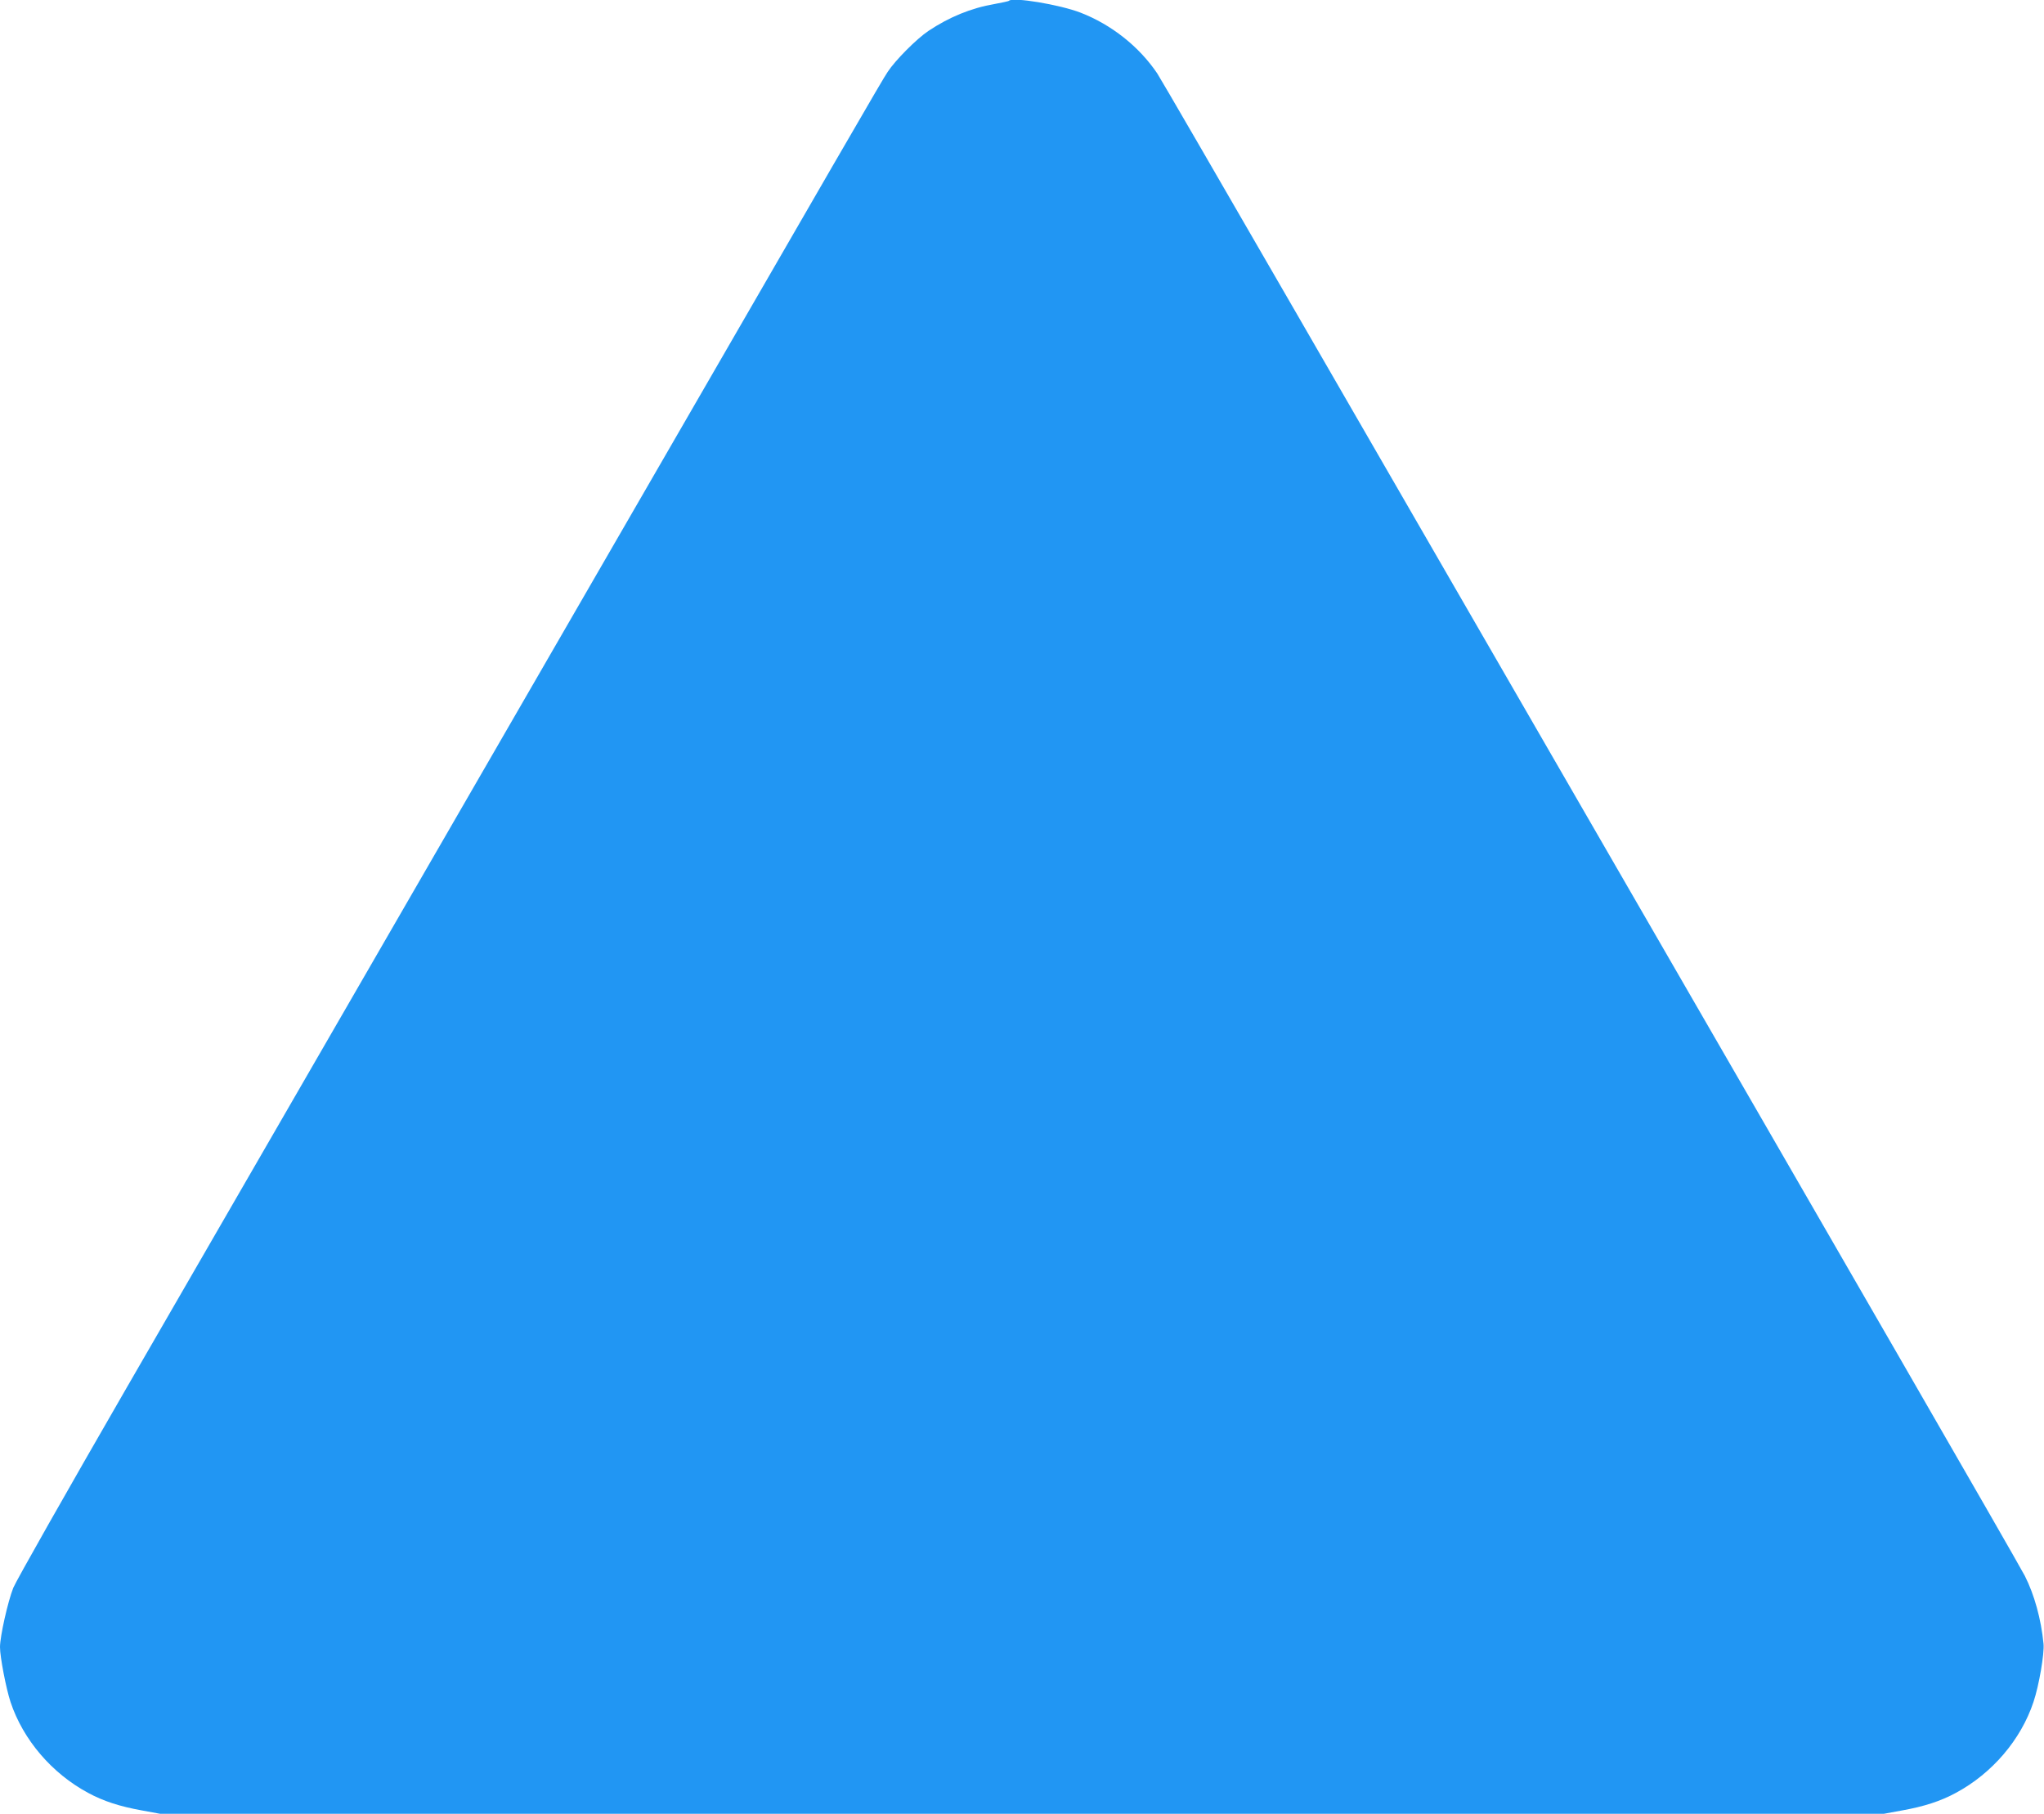
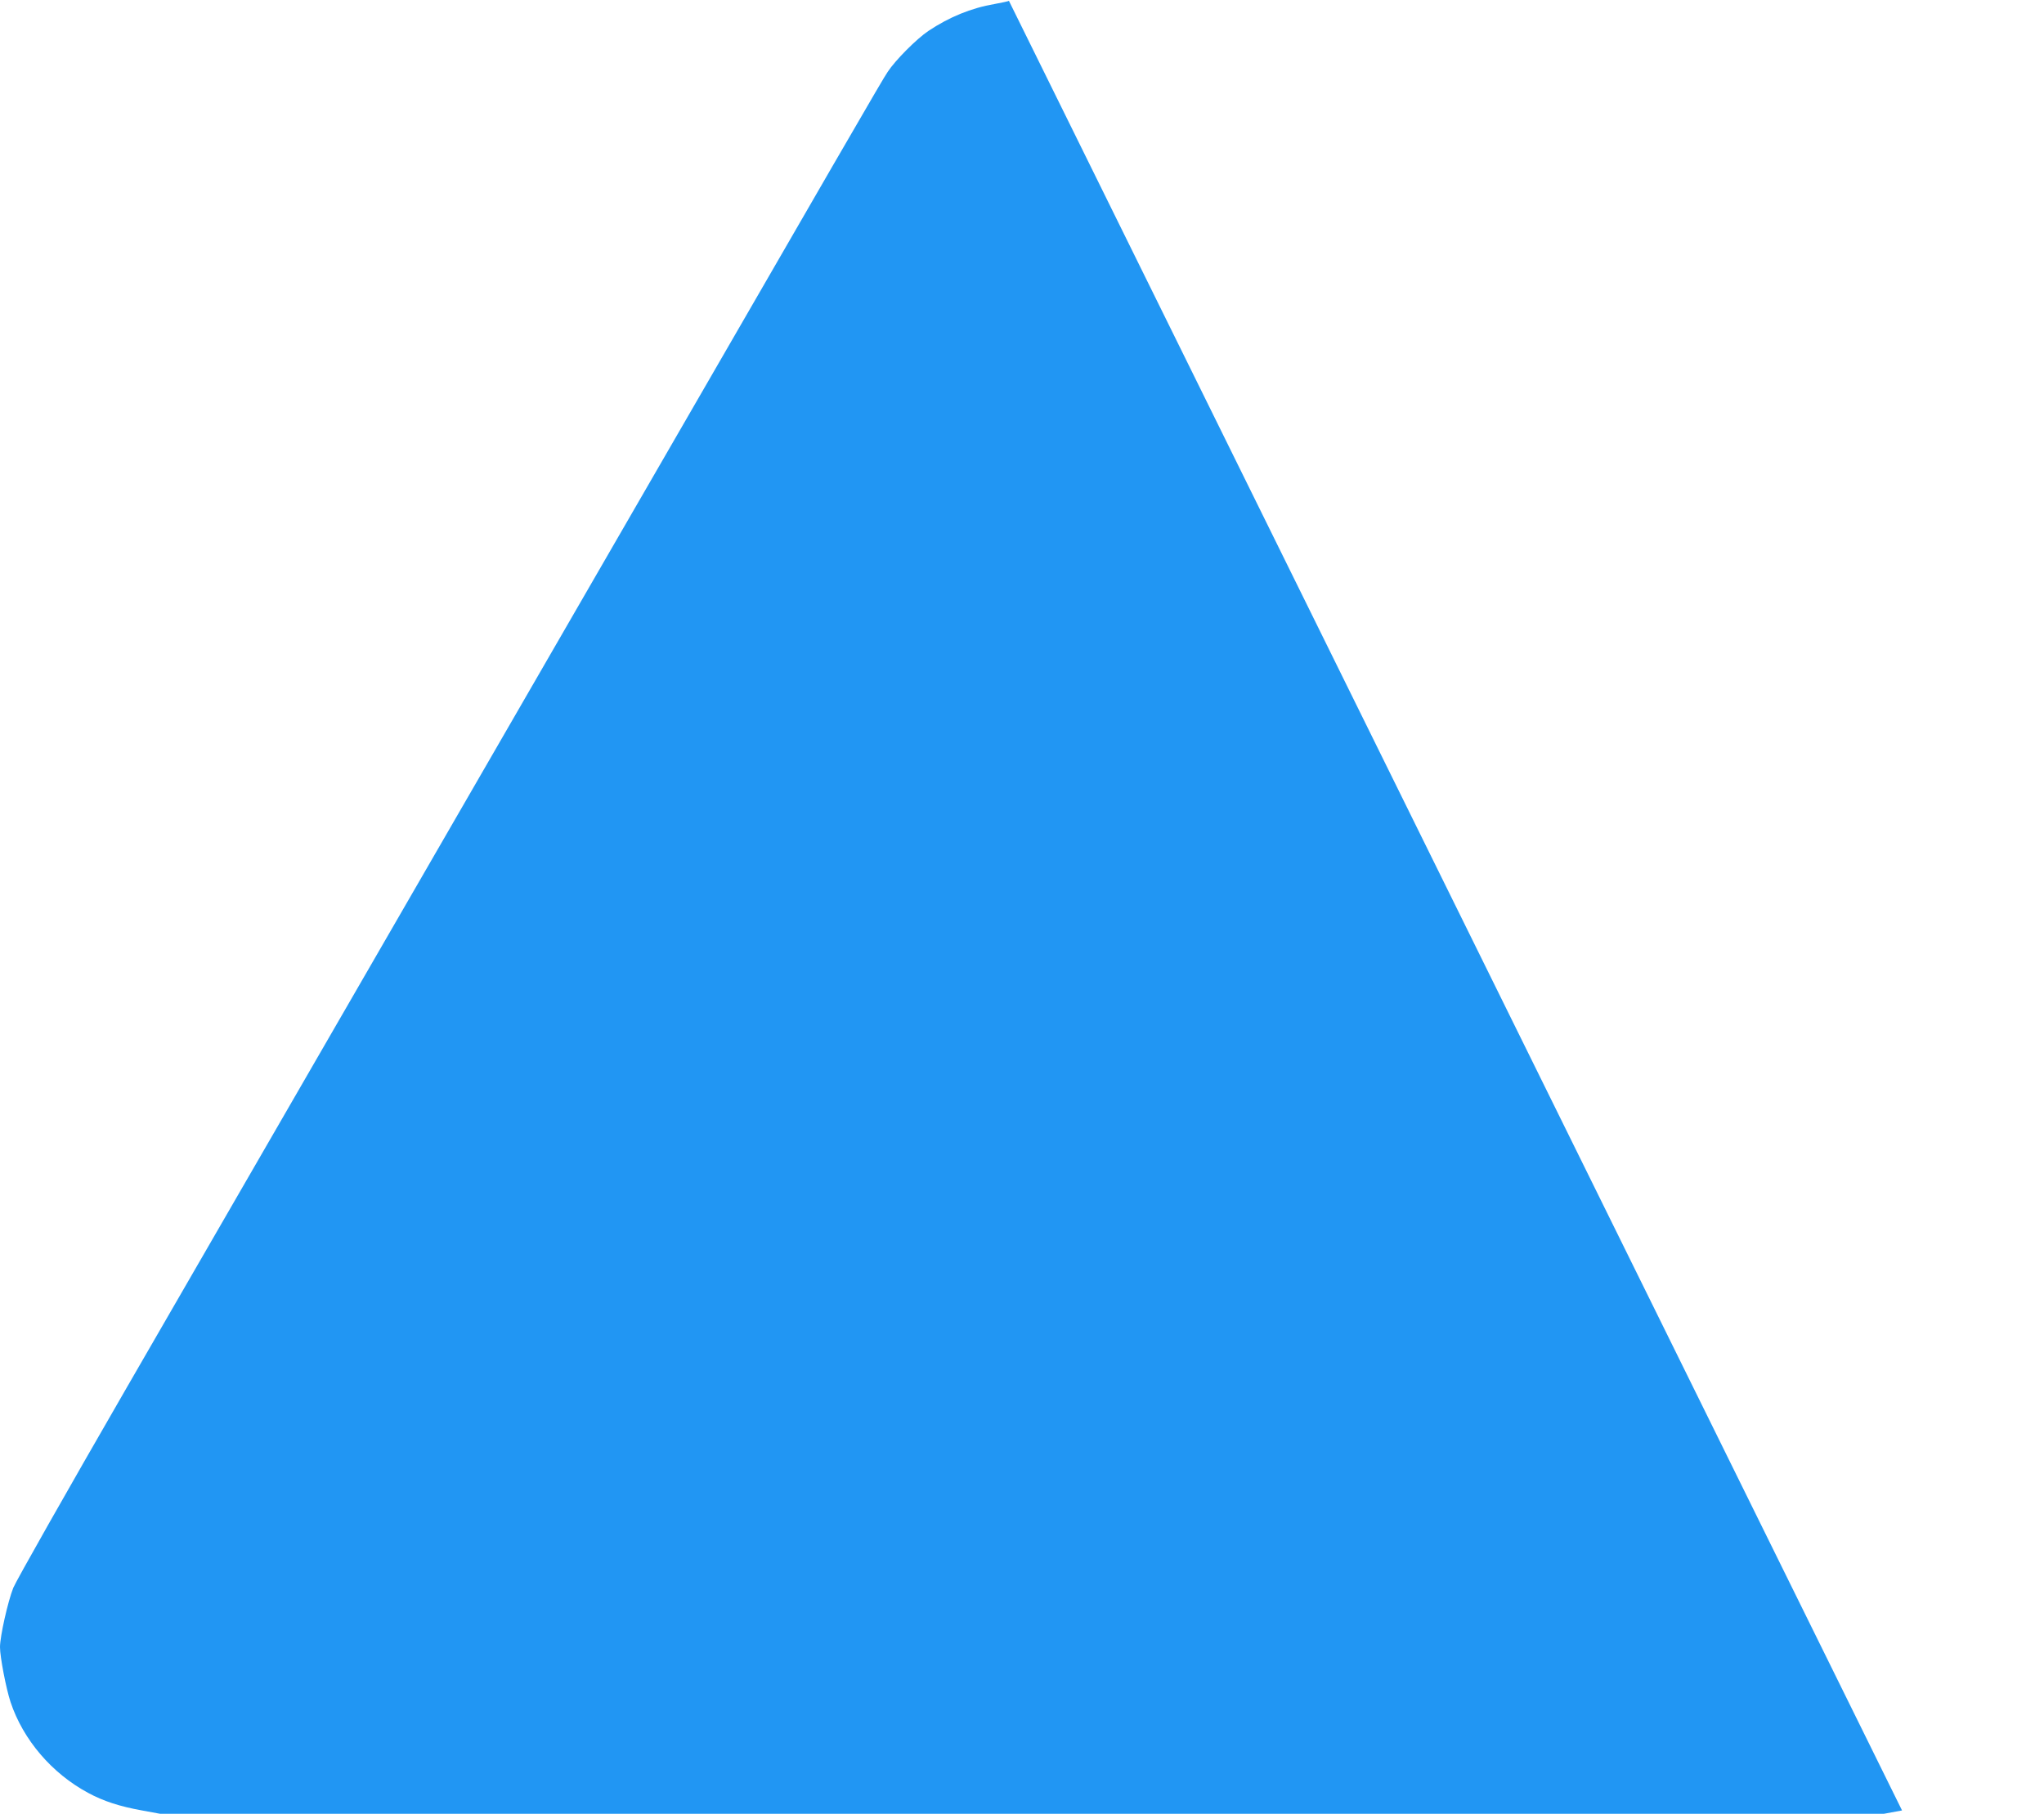
<svg xmlns="http://www.w3.org/2000/svg" version="1.0" width="1280pt" height="1136pt" viewBox="0 0 1280 1136" preserveAspectRatio="xMidYMid meet">
  <g transform="translate(0,1136) scale(0.1,-0.1)" fill="#2196f3" stroke="none">
-     <path d="M6318 11355 c-2 -3 -42 -11 -89 -20 -147 -25 -285 -82 -414 -168 -75 -50 -208 -184 -256 -257 -36 -53 -229 -388 -1969 -3400 -1289 -2232 -2061 -3568 -2796 -4840 -373 -646 -693 -1211 -711 -1255 -34 -86 -83 -304 -83 -371 0 -62 38 -259 66 -344 79 -237 259 -447 486 -569 96 -52 198 -85 337 -110 l114 -21 5397 0 5397 0 114 21 c139 25 241 58 337 110 227 122 407 332 486 569 35 104 69 304 63 365 -15 153 -57 307 -117 425 -18 36 -376 659 -795 1385 -419 726 -1258 2180 -1865 3230 -607 1051 -1472 2549 -1923 3330 -451 781 -833 1440 -850 1465 -113 168 -287 306 -481 381 -130 50 -423 99 -448 74z" />
+     <path d="M6318 11355 c-2 -3 -42 -11 -89 -20 -147 -25 -285 -82 -414 -168 -75 -50 -208 -184 -256 -257 -36 -53 -229 -388 -1969 -3400 -1289 -2232 -2061 -3568 -2796 -4840 -373 -646 -693 -1211 -711 -1255 -34 -86 -83 -304 -83 -371 0 -62 38 -259 66 -344 79 -237 259 -447 486 -569 96 -52 198 -85 337 -110 l114 -21 5397 0 5397 0 114 21 z" />
  </g>
</svg>